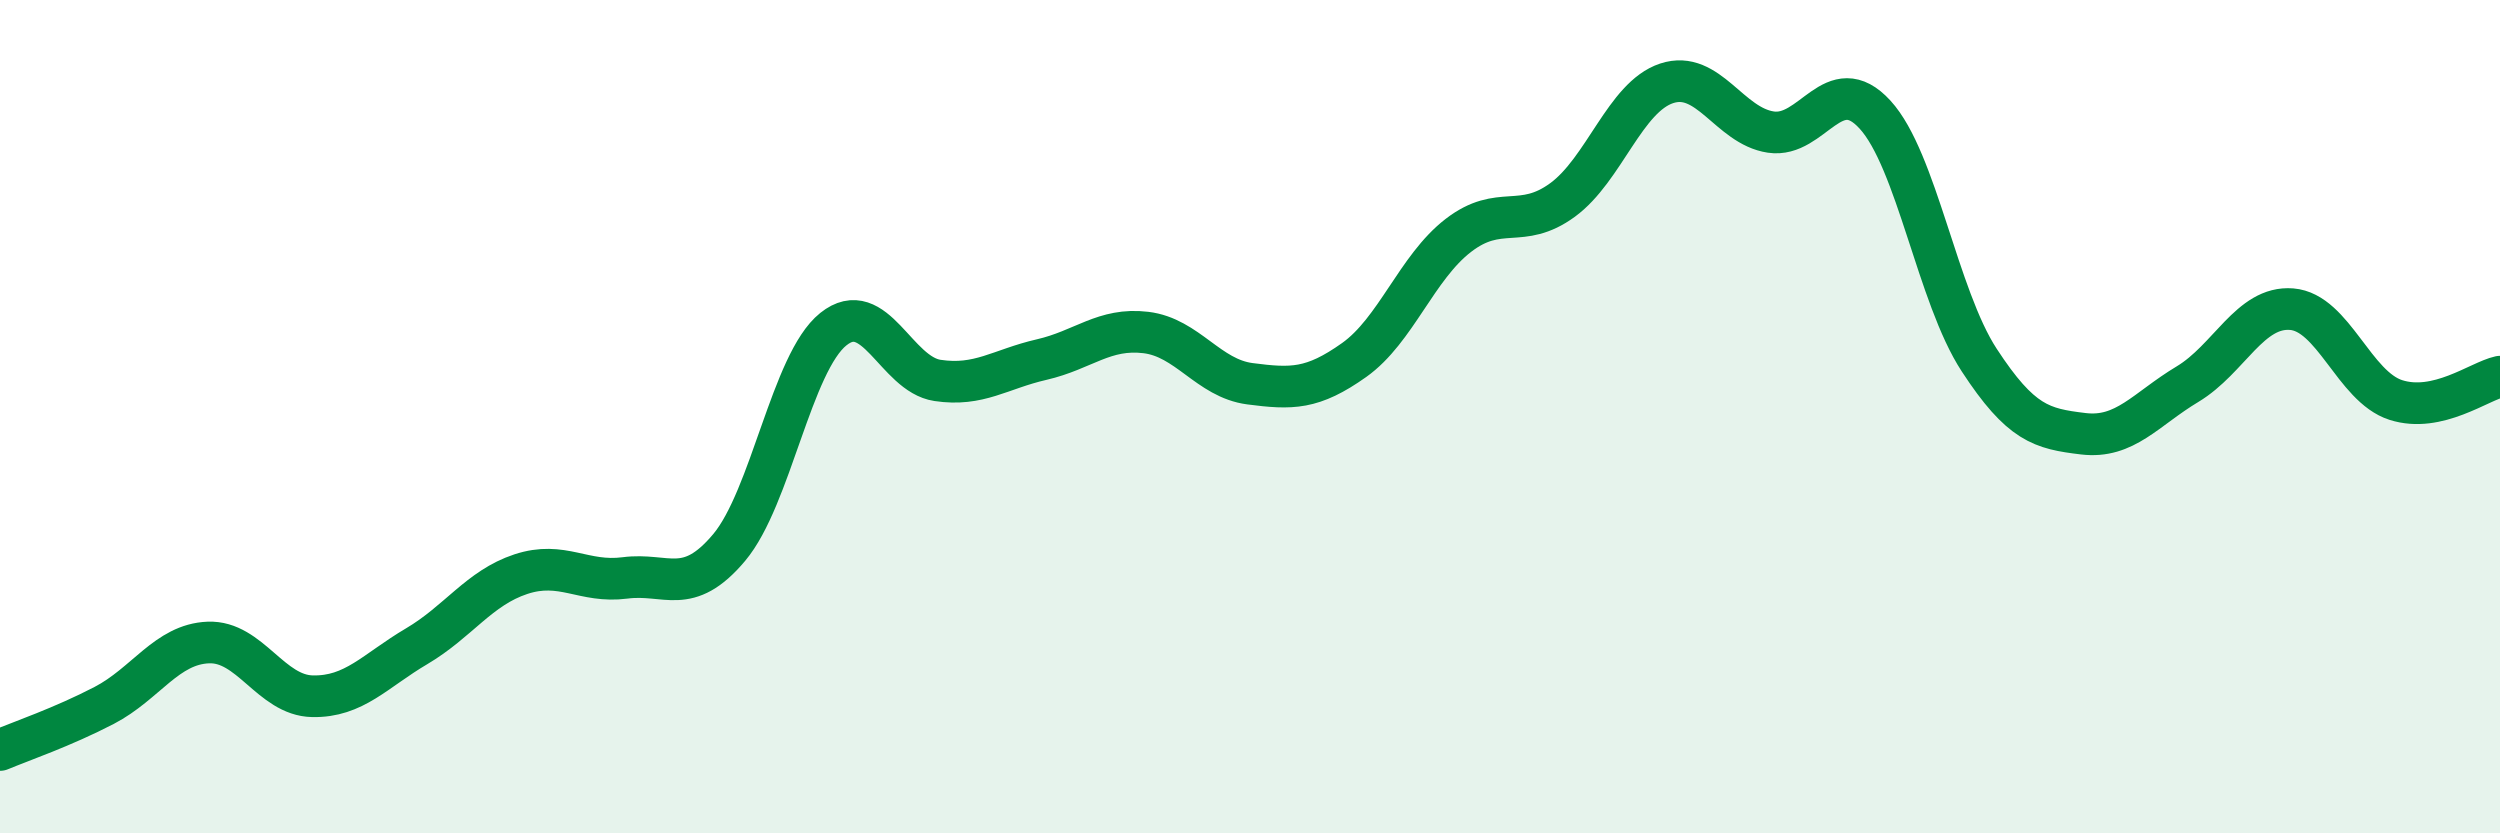
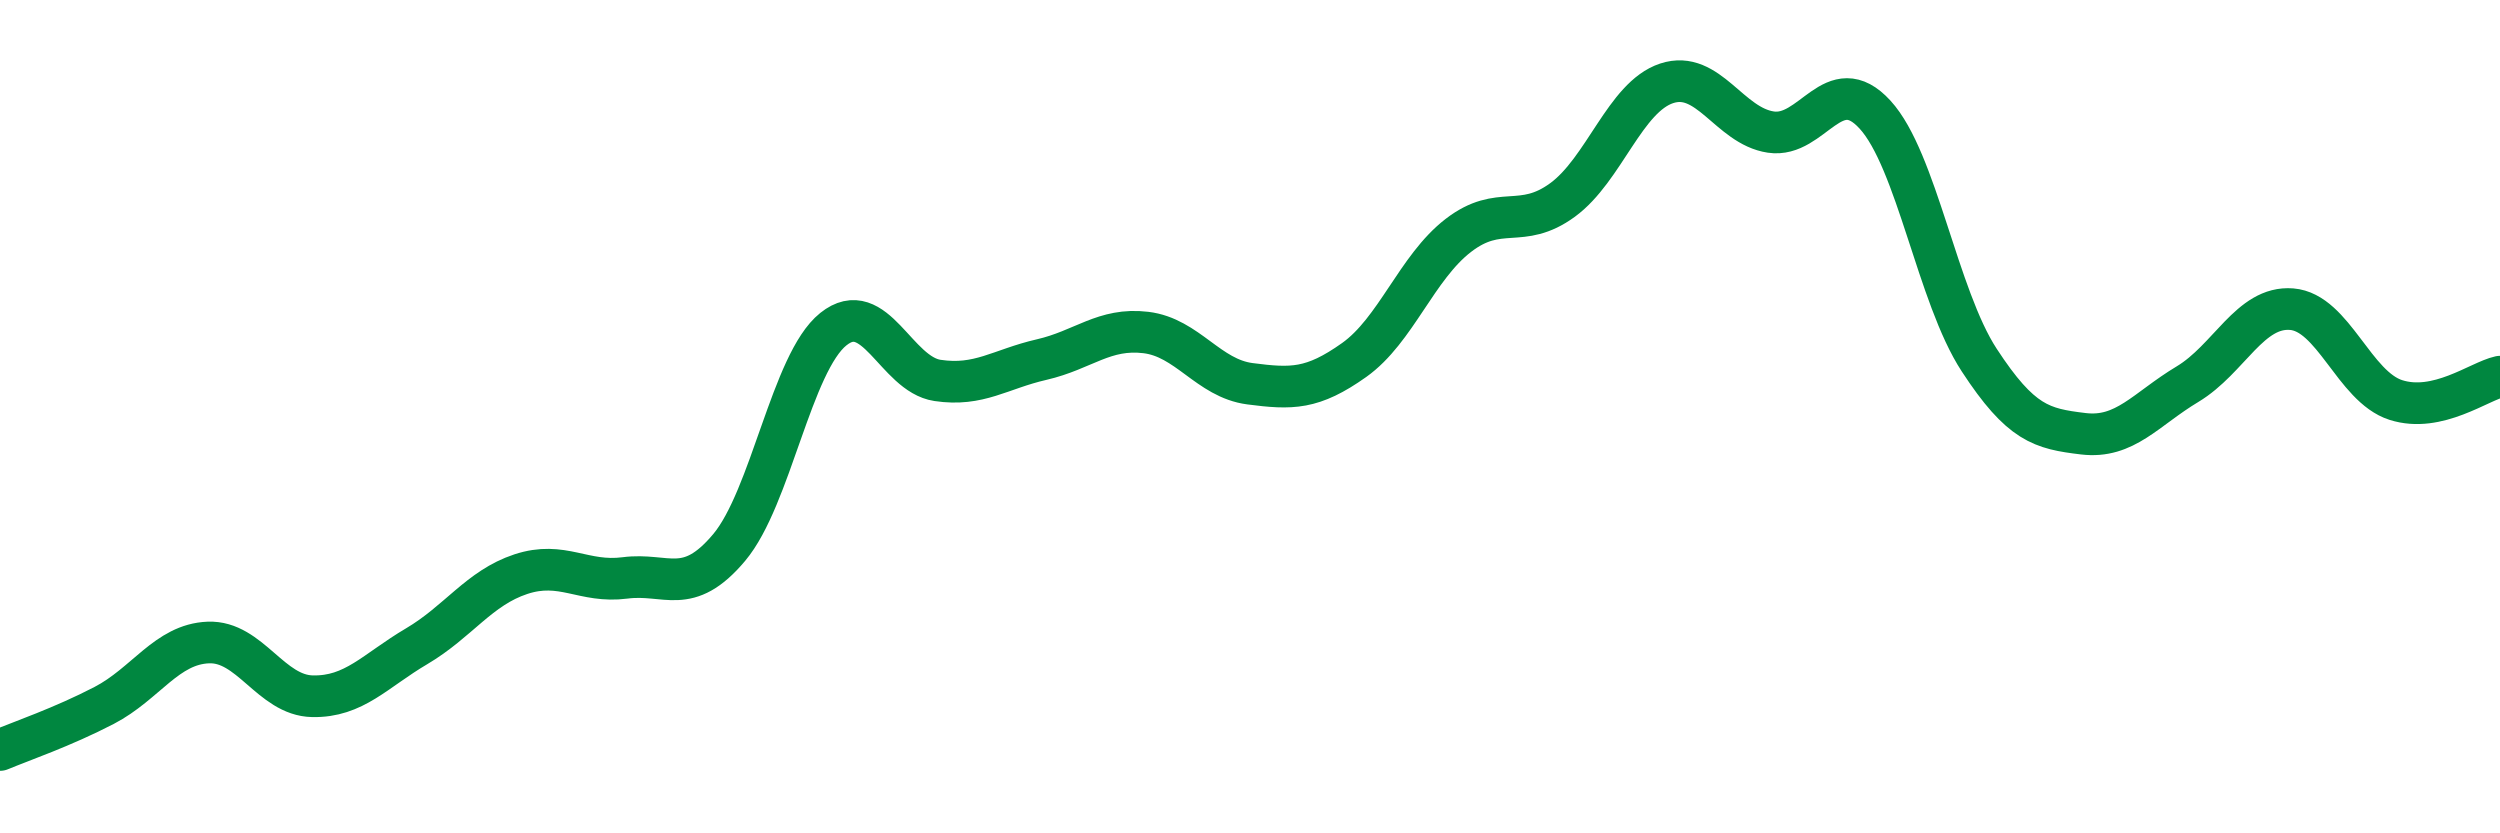
<svg xmlns="http://www.w3.org/2000/svg" width="60" height="20" viewBox="0 0 60 20">
-   <path d="M 0,18 C 0.5,17.79 1.5,17.45 2.5,16.93 C 3.5,16.41 4,15.46 5,15.42 C 6,15.38 6.5,16.69 7.5,16.71 C 8.5,16.73 9,16.1 10,15.51 C 11,14.92 11.5,14.11 12.5,13.78 C 13.5,13.45 14,14 15,13.87 C 16,13.74 16.5,14.33 17.5,13.14 C 18.5,11.95 19,8.7 20,7.9 C 21,7.1 21.5,8.98 22.5,9.13 C 23.5,9.28 24,8.86 25,8.63 C 26,8.4 26.5,7.86 27.5,7.98 C 28.5,8.1 29,9.08 30,9.21 C 31,9.34 31.5,9.35 32.5,8.64 C 33.5,7.93 34,6.42 35,5.65 C 36,4.88 36.5,5.53 37.5,4.8 C 38.5,4.07 39,2.33 40,2 C 41,1.67 41.5,3.02 42.5,3.17 C 43.5,3.32 44,1.66 45,2.75 C 46,3.84 46.5,7.11 47.5,8.64 C 48.5,10.17 49,10.29 50,10.41 C 51,10.53 51.5,9.82 52.5,9.22 C 53.5,8.62 54,7.34 55,7.42 C 56,7.5 56.5,9.28 57.5,9.6 C 58.5,9.92 59.5,9.15 60,9.04L60 20L0 20Z" fill="#008740" opacity="0.1" stroke-linecap="round" stroke-linejoin="round" />
  <path d="M 0,18 C 0.5,17.79 1.5,17.45 2.5,16.93 C 3.5,16.41 4,15.46 5,15.42 C 6,15.38 6.5,16.69 7.5,16.71 C 8.5,16.73 9,16.1 10,15.51 C 11,14.92 11.5,14.11 12.5,13.78 C 13.5,13.45 14,14 15,13.87 C 16,13.74 16.5,14.33 17.5,13.14 C 18.5,11.95 19,8.7 20,7.9 C 21,7.1 21.5,8.98 22.5,9.13 C 23.5,9.28 24,8.86 25,8.63 C 26,8.4 26.5,7.86 27.5,7.98 C 28.5,8.1 29,9.08 30,9.21 C 31,9.34 31.5,9.35 32.5,8.64 C 33.5,7.93 34,6.42 35,5.65 C 36,4.88 36.5,5.53 37.5,4.8 C 38.5,4.07 39,2.33 40,2 C 41,1.67 41.5,3.02 42.5,3.17 C 43.5,3.32 44,1.66 45,2.75 C 46,3.84 46.5,7.11 47.5,8.64 C 48.5,10.17 49,10.29 50,10.41 C 51,10.53 51.5,9.82 52.5,9.22 C 53.5,8.62 54,7.34 55,7.42 C 56,7.5 56.5,9.28 57.5,9.6 C 58.5,9.92 59.5,9.15 60,9.04" stroke="#008740" stroke-width="1" fill="none" stroke-linecap="round" stroke-linejoin="round" />
</svg>